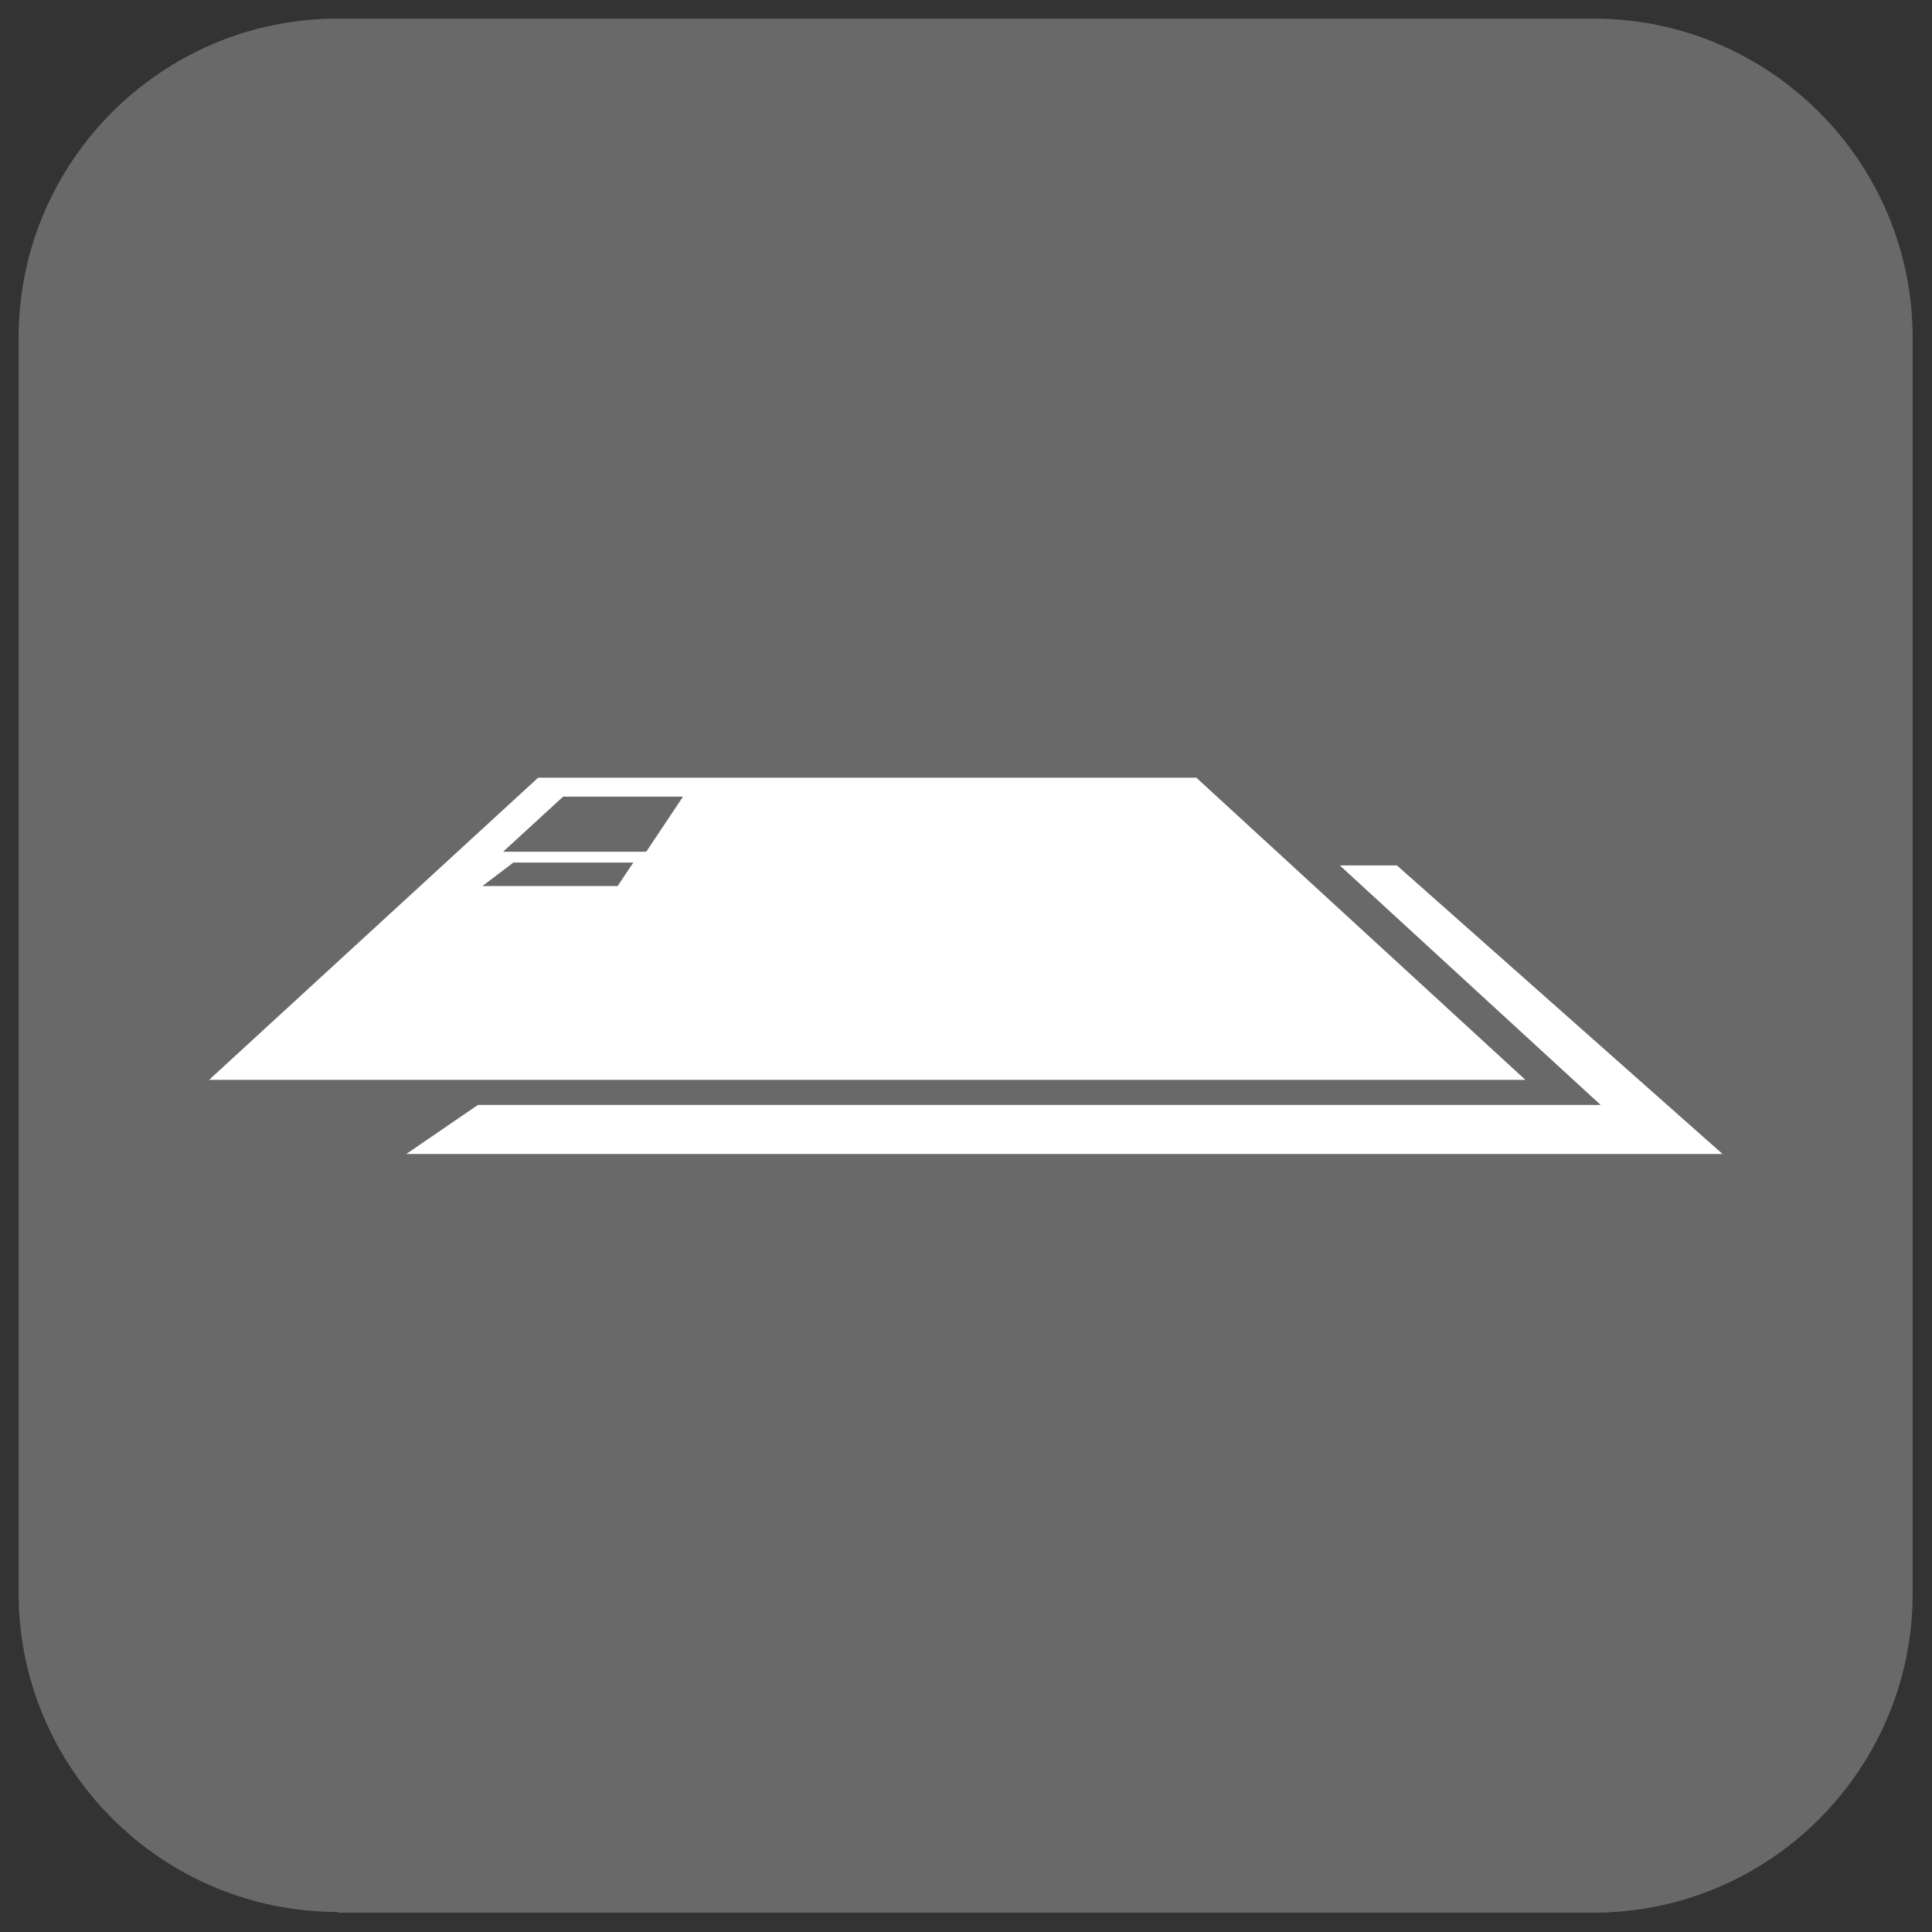
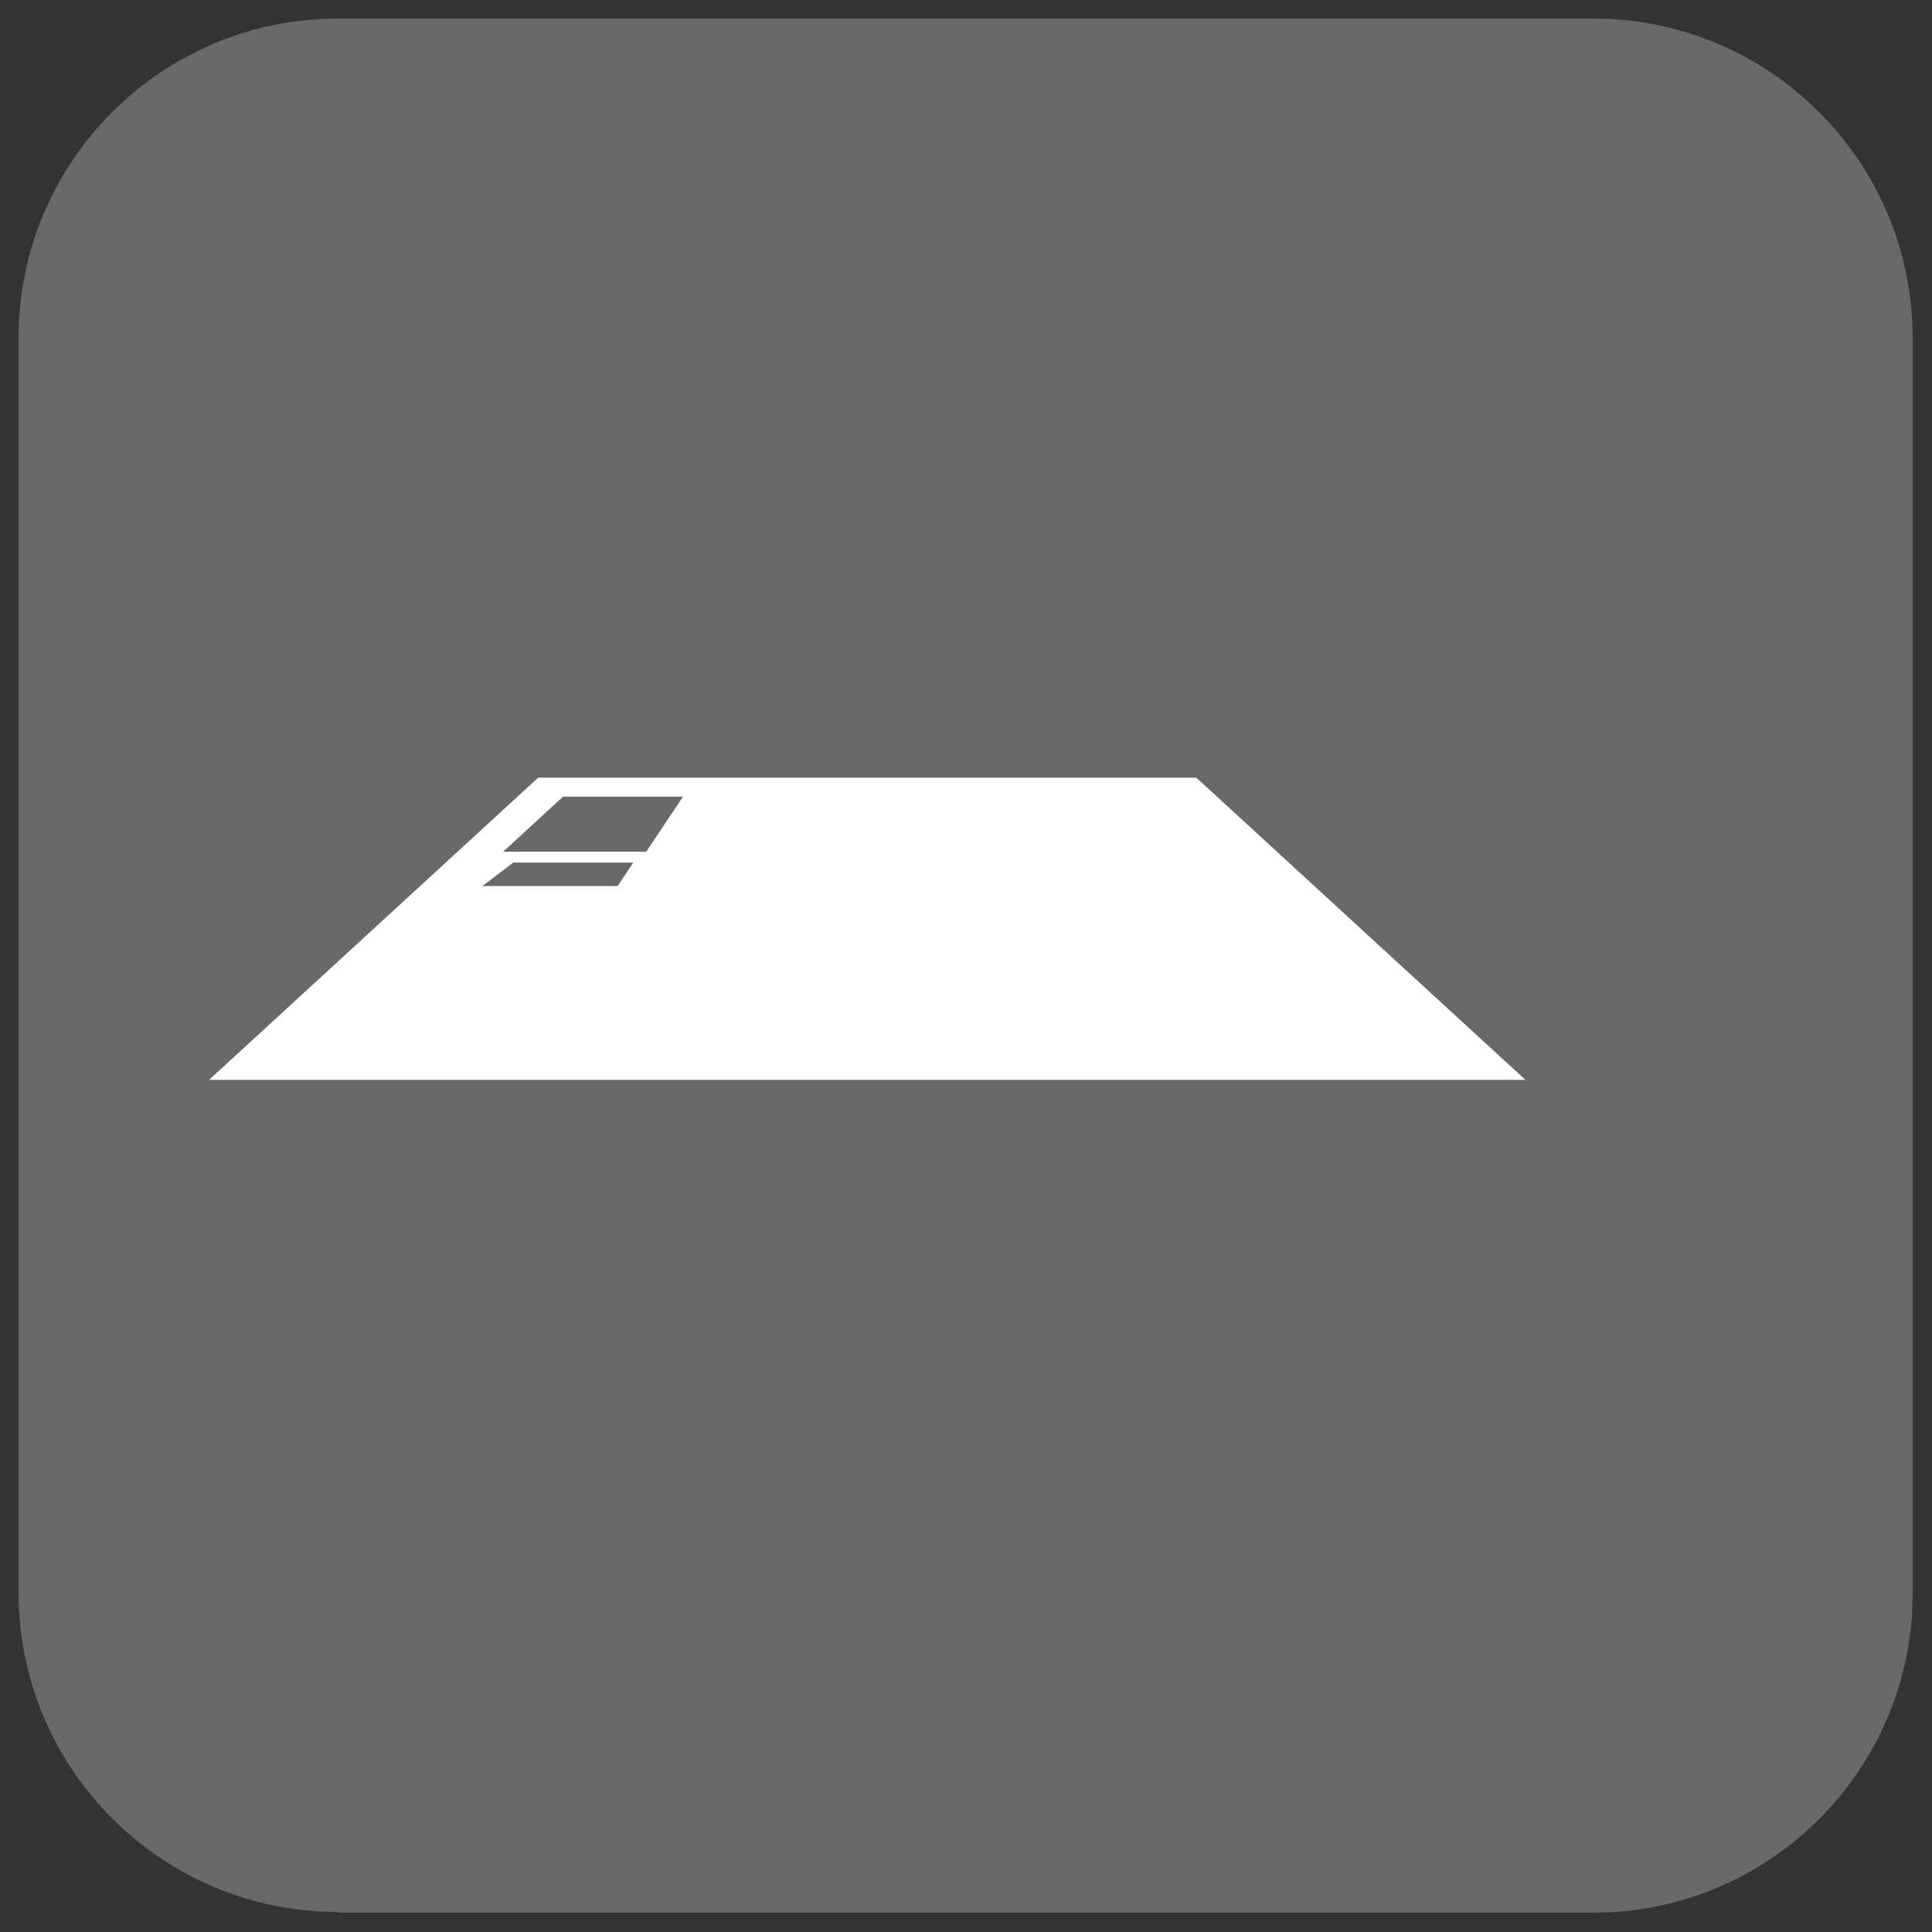
<svg xmlns="http://www.w3.org/2000/svg" width="100%" height="100%" viewBox="0 0 270 270" version="1.1" xml:space="preserve" style="fill-rule:evenodd;clip-rule:evenodd;stroke-linejoin:round;stroke-miterlimit:2;">
  <rect x="0" y="0" width="270" height="270" fill="#333333" stroke="none" />
  <g transform="matrix(1,0,0,1,-15.102,-15.102)">
    <path d="M62.3,282.3C37.7,282.3 17.7,262.3 17.7,237.7L17.7,62.3C17.7,37.7 37.7,17.7 62.3,17.7L237.8,17.7C262.4,17.7 282.4,37.7 282.4,62.3L282.4,237.8C282.4,262.4 262.4,282.4 237.8,282.4L62.3,282.4L62.3,282.3Z" style="fill:rgb(105,105,105);fill-rule:nonzero;" />
  </g>
  <g transform="matrix(0.876,0,0,0.876,13.453,15.041)">
-     <path d="M259.454,166.933L49.455,166.933L60.891,159.104L239.999,159.104L198.39,120.896L207.5,120.896L259.454,166.933ZM95.178,128.184L94.563,128.184L96.152,126.725L95.178,128.184Z" style="fill:white;" />
-   </g>
+     </g>
  <g transform="matrix(0.876,0,0,0.876,2.939,11.537)">
    <path d="M239.999,159.104L30.001,159.104L82.5,110.896L187.5,110.896L239.999,159.104ZM95.178,128.184L97.683,124.433L78.548,124.433L73.603,128.184L95.178,128.184ZM99.739,122.713L105.604,113.927L86.47,113.927L76.903,122.713L99.739,122.713Z" style="fill:white;" />
  </g>
</svg>